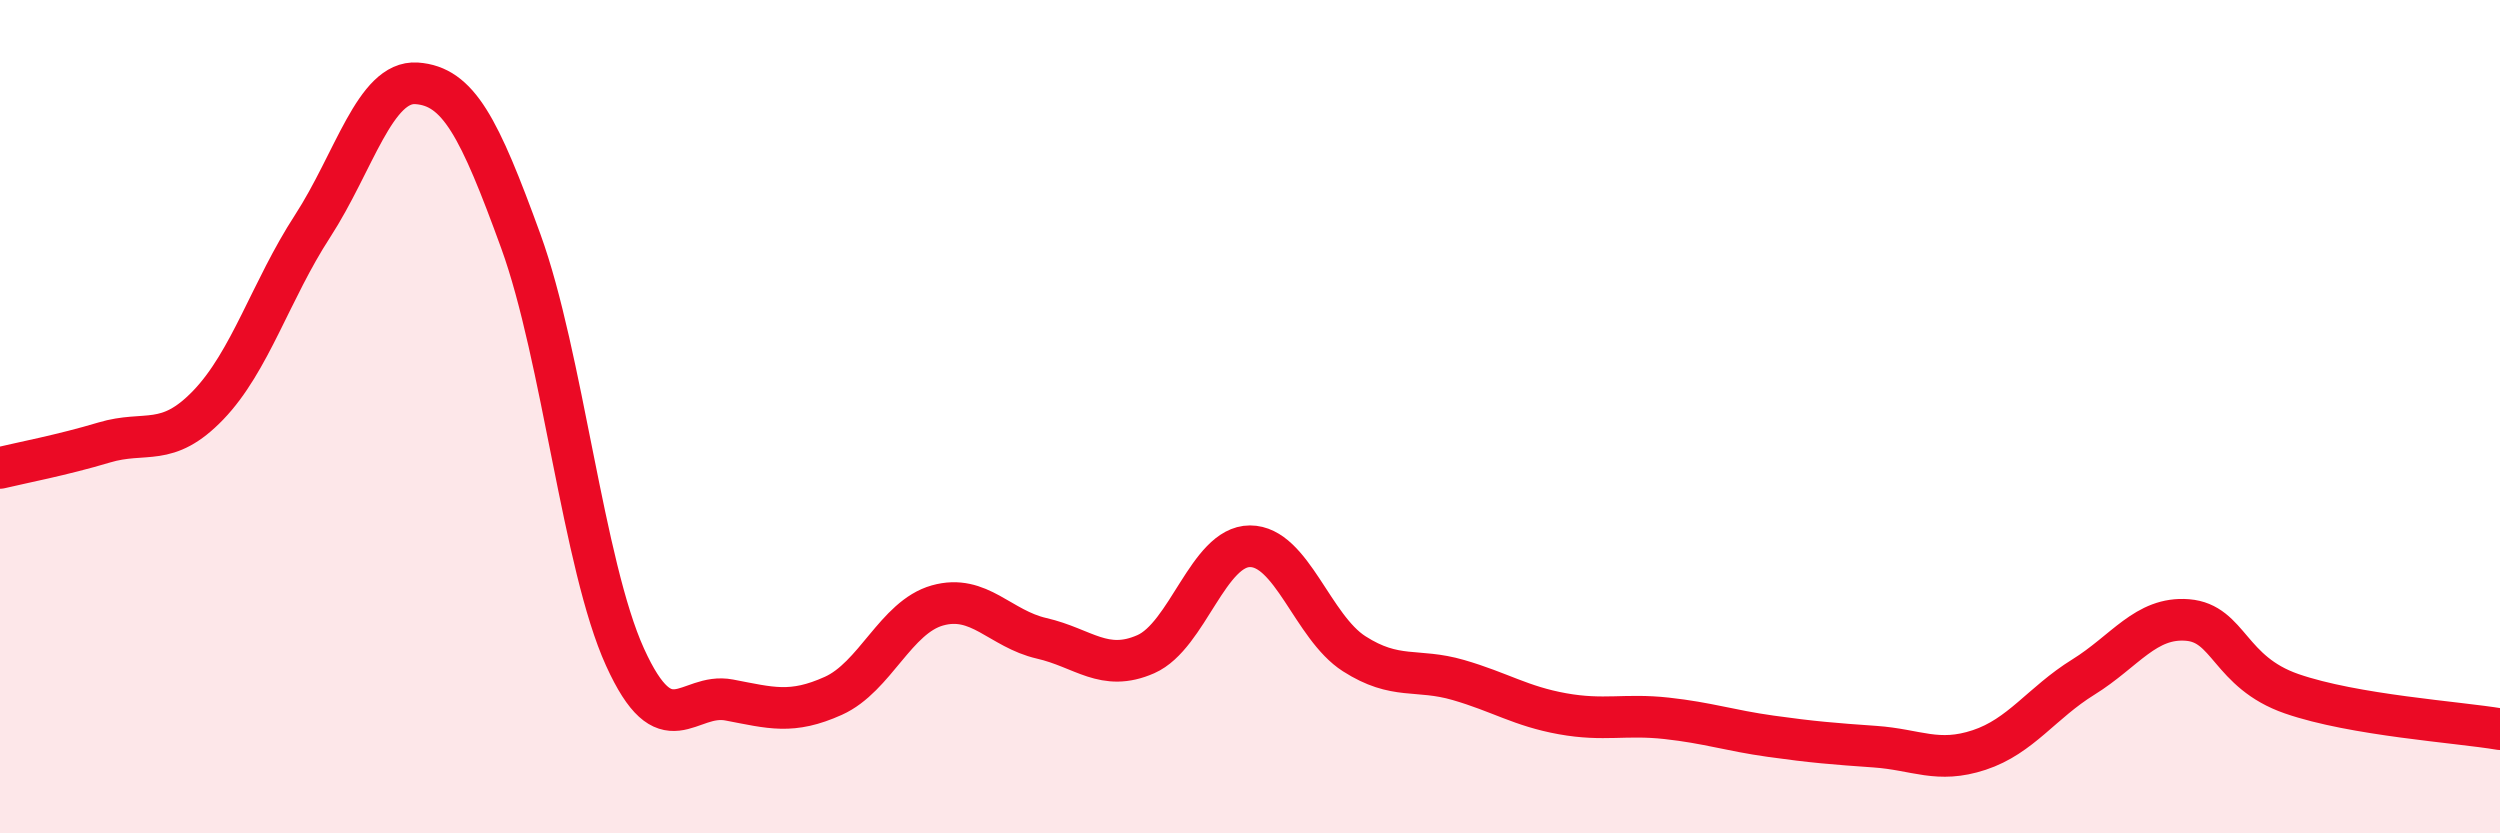
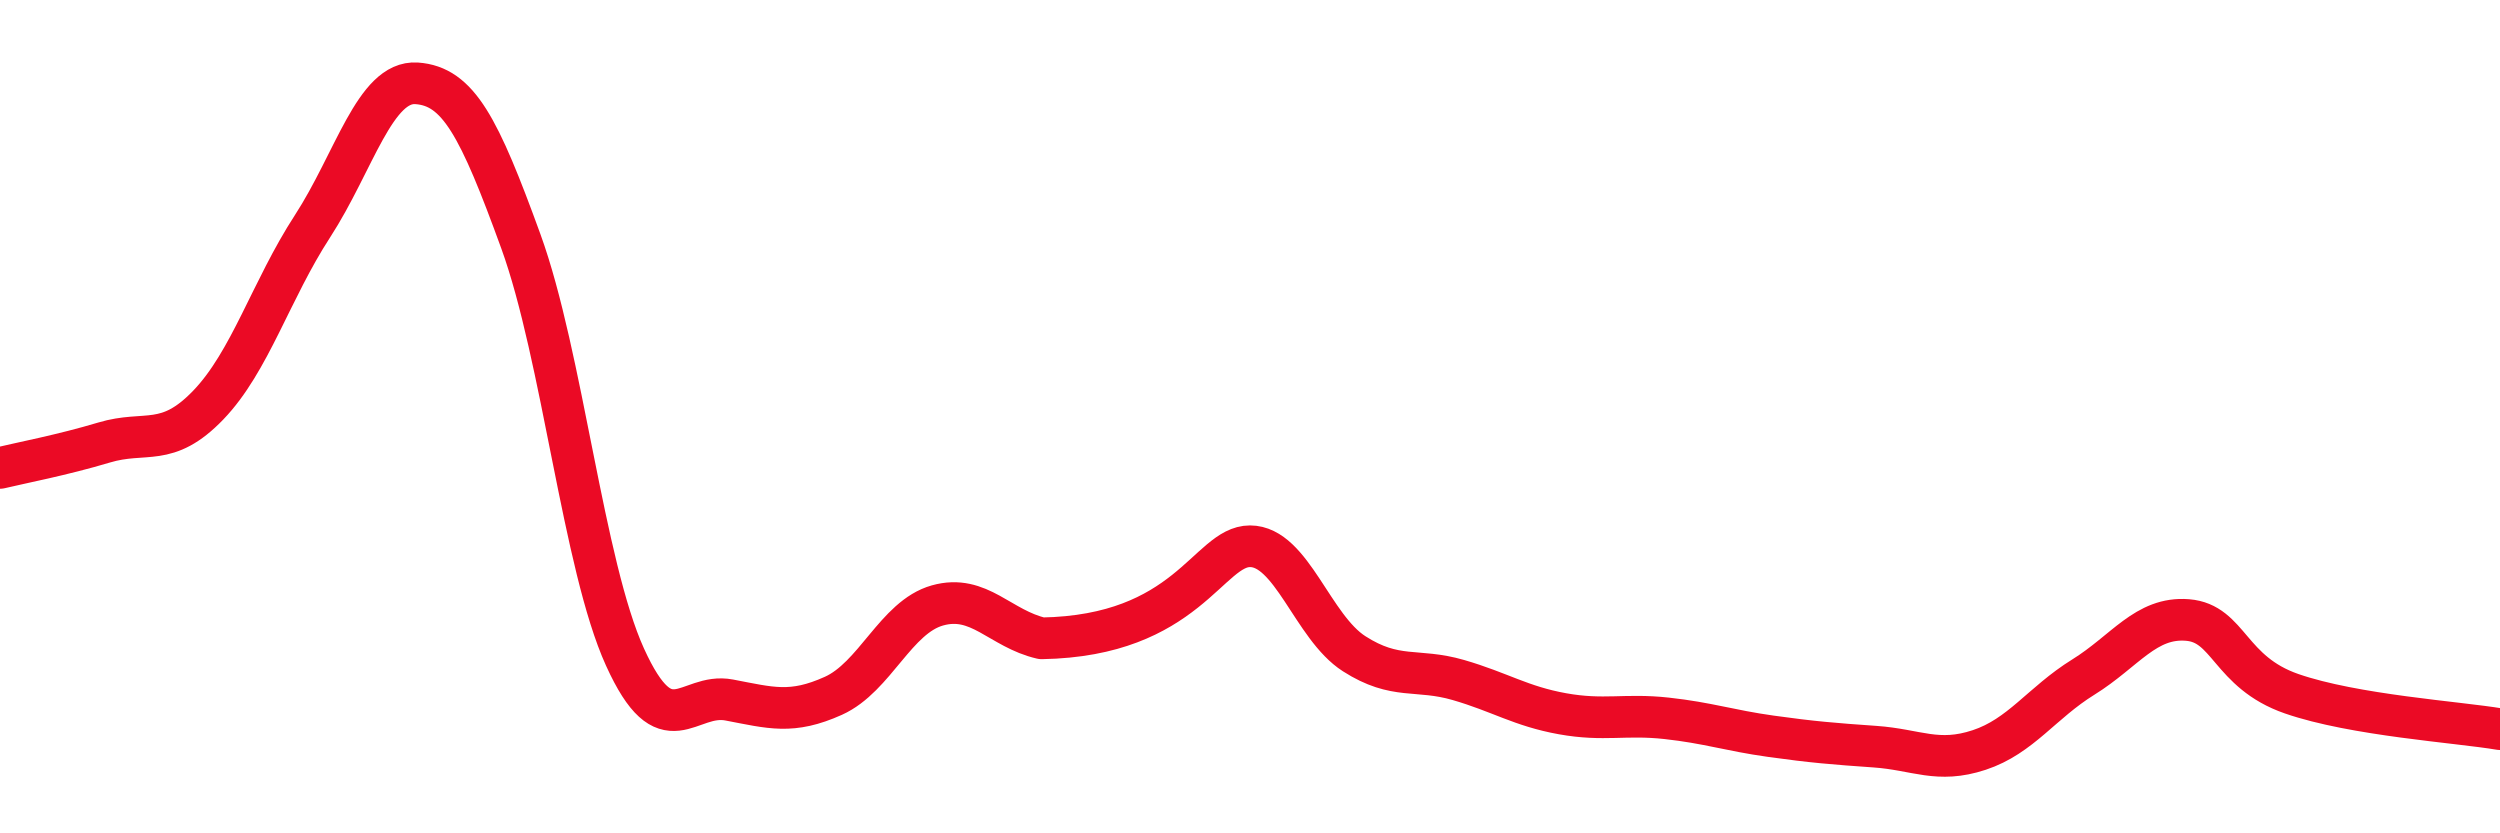
<svg xmlns="http://www.w3.org/2000/svg" width="60" height="20" viewBox="0 0 60 20">
-   <path d="M 0,11.23 C 0.5,11.11 1.5,10.92 2.5,10.62 C 3.5,10.32 4,10.76 5,9.72 C 6,8.68 6.5,6.97 7.5,5.43 C 8.5,3.89 9,1.93 10,2 C 11,2.07 11.5,3.04 12.5,5.79 C 13.5,8.54 14,13.57 15,15.77 C 16,17.97 16.5,16.61 17.5,16.8 C 18.5,16.99 19,17.15 20,16.7 C 21,16.25 21.5,14.81 22.5,14.53 C 23.5,14.25 24,15.09 25,15.32 C 26,15.55 26.5,16.14 27.5,15.7 C 28.5,15.26 29,13.11 30,13.11 C 31,13.11 31.5,15.05 32.5,15.69 C 33.5,16.33 34,16.03 35,16.32 C 36,16.61 36.5,16.95 37.5,17.13 C 38.5,17.31 39,17.13 40,17.24 C 41,17.35 41.5,17.53 42.5,17.67 C 43.5,17.81 44,17.85 45,17.92 C 46,17.99 46.5,18.33 47.5,18 C 48.5,17.67 49,16.87 50,16.25 C 51,15.63 51.5,14.8 52.5,14.88 C 53.5,14.96 53.5,16.13 55,16.65 C 56.5,17.17 59,17.33 60,17.5L60 20L0 20Z" fill="#EB0A25" opacity="0.1" stroke-linecap="round" stroke-linejoin="round" />
-   <path d="M 0,11.23 C 0.5,11.11 1.5,10.92 2.5,10.62 C 3.5,10.32 4,10.76 5,9.72 C 6,8.68 6.5,6.97 7.5,5.43 C 8.5,3.89 9,1.93 10,2 C 11,2.07 11.5,3.04 12.5,5.79 C 13.5,8.54 14,13.57 15,15.77 C 16,17.97 16.5,16.61 17.5,16.8 C 18.5,16.99 19,17.15 20,16.7 C 21,16.25 21.5,14.81 22.5,14.53 C 23.5,14.25 24,15.09 25,15.32 C 26,15.55 26.5,16.14 27.5,15.7 C 28.5,15.26 29,13.11 30,13.11 C 31,13.11 31.5,15.05 32.5,15.69 C 33.5,16.33 34,16.03 35,16.32 C 36,16.61 36.5,16.95 37.5,17.13 C 38.5,17.31 39,17.13 40,17.24 C 41,17.35 41.5,17.53 42.5,17.67 C 43.5,17.81 44,17.85 45,17.92 C 46,17.99 46.5,18.33 47.5,18 C 48.5,17.67 49,16.87 50,16.25 C 51,15.63 51.5,14.8 52.5,14.88 C 53.5,14.96 53.5,16.13 55,16.65 C 56.5,17.17 59,17.33 60,17.5" stroke="#EB0A25" stroke-width="1" fill="none" stroke-linecap="round" stroke-linejoin="round" />
+   <path d="M 0,11.23 C 0.5,11.11 1.5,10.92 2.5,10.62 C 3.5,10.32 4,10.76 5,9.72 C 6,8.68 6.5,6.97 7.5,5.43 C 8.5,3.89 9,1.93 10,2 C 11,2.07 11.5,3.04 12.5,5.79 C 13.5,8.54 14,13.57 15,15.77 C 16,17.97 16.5,16.61 17.5,16.8 C 18.5,16.99 19,17.15 20,16.7 C 21,16.25 21.5,14.81 22.5,14.53 C 23.5,14.25 24,15.09 25,15.32 C 28.5,15.26 29,13.11 30,13.11 C 31,13.11 31.5,15.05 32.5,15.69 C 33.5,16.33 34,16.03 35,16.32 C 36,16.61 36.5,16.95 37.5,17.13 C 38.5,17.31 39,17.13 40,17.24 C 41,17.35 41.5,17.53 42.5,17.67 C 43.5,17.81 44,17.85 45,17.92 C 46,17.99 46.5,18.33 47.5,18 C 48.5,17.67 49,16.87 50,16.25 C 51,15.63 51.5,14.8 52.5,14.88 C 53.5,14.96 53.5,16.13 55,16.65 C 56.5,17.17 59,17.33 60,17.5" stroke="#EB0A25" stroke-width="1" fill="none" stroke-linecap="round" stroke-linejoin="round" />
</svg>